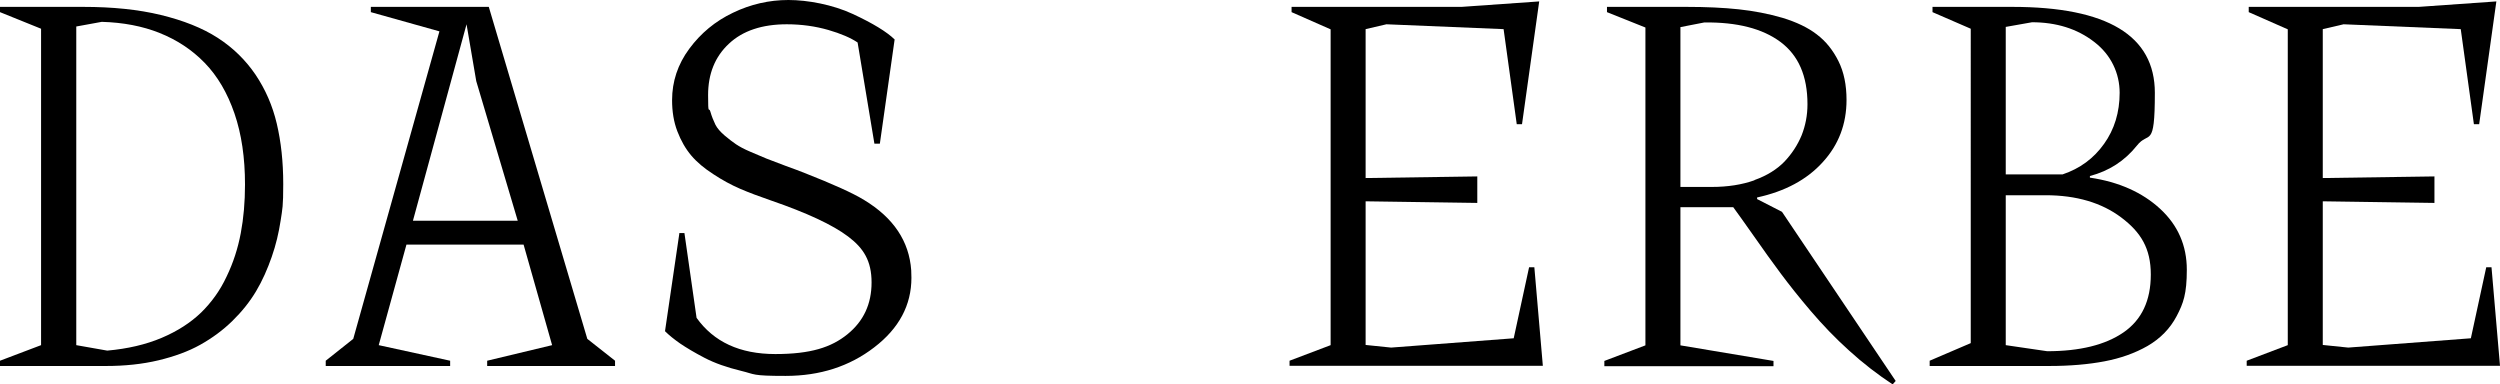
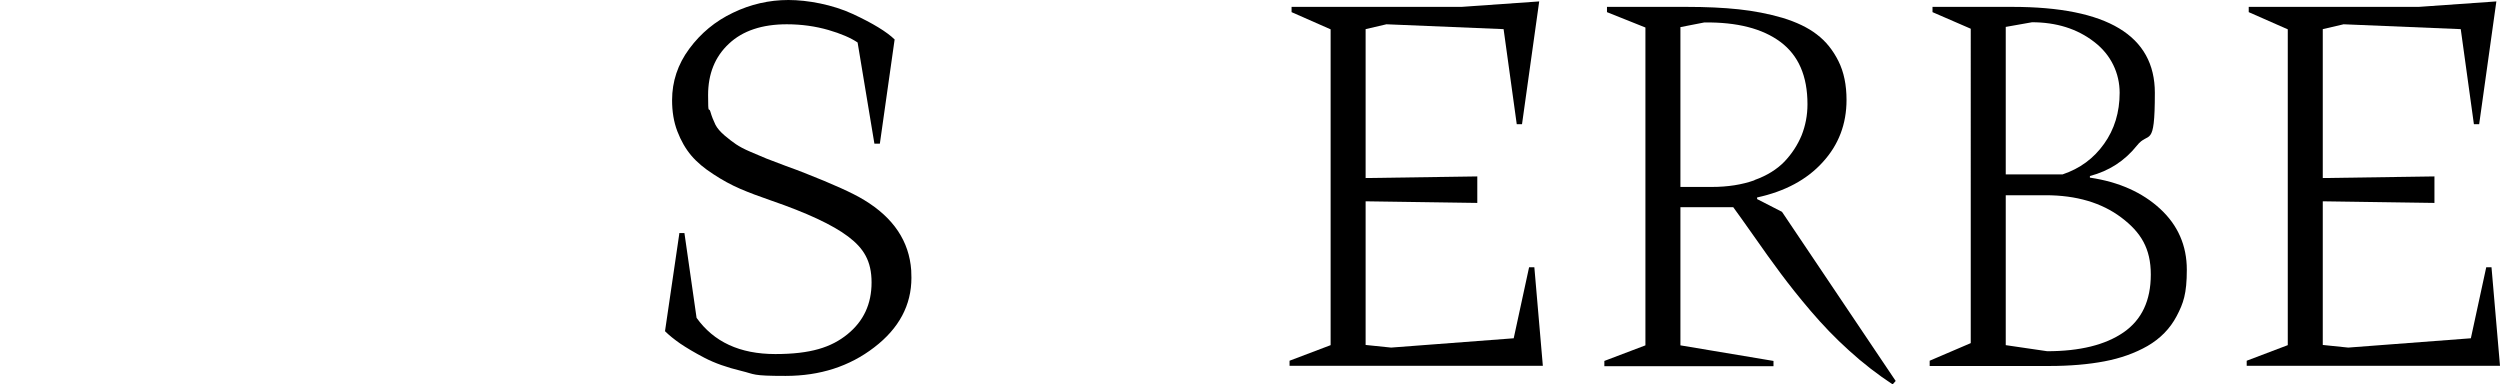
<svg xmlns="http://www.w3.org/2000/svg" viewBox="0 0 1235.7 190" version="1.1">
  <defs>
    <style>
      .cls-1 {
        isolation: isolate;
      }
    </style>
  </defs>
  <g>
    <g id="Ebene_1">
      <g id="Ebene_1-2">
        <g id="Ebene_1-2">
          <g class="cls-1" id="DAS_ERBE">
            <g class="cls-1">
              <g class="cls-1">
-                 <path d="M0,6v-2.6h41.1c14.5,0,27.3,1.3,38.4,4,11.1,2.7,20.5,6.4,28.1,11.3,7.6,4.9,13.8,11,18.7,18.2,4.9,7.3,8.4,15.3,10.5,24.2,2.1,8.9,3.2,18.8,3.2,29.9s-.4,12.2-1.3,18.1c-.9,5.9-2.3,11.9-4.4,17.9-2.1,6-4.6,11.7-7.7,16.9-3.1,5.2-7,10.1-11.7,14.7-4.7,4.6-10,8.5-15.9,11.8s-12.8,5.8-20.7,7.7c-8,1.9-16.6,2.8-25.9,2.8H0v-2.6l20.3-7.7V14.2L0,6ZM37.7,170.6l15.3,2.7c10.1-.9,19.1-3,26.9-6.3s14.3-7.5,19.5-12.5c5.1-5,9.4-10.9,12.6-17.8,3.3-6.8,5.6-14,7-21.4s2.1-15.4,2.1-24.1c0-13.2-1.7-24.9-5.2-35.1s-8.4-18.5-14.7-25c-6.3-6.5-13.8-11.4-22.3-14.8-8.5-3.4-18-5.2-28.6-5.5l-12.6,2.3v157.5Z" />
-                 <path d="M290.3,167.5l13.7,10.8v2.6h-63.2v-2.6l32.1-7.7-14.1-49.7h-57.9l-13.7,49.7,35.3,7.7v2.6h-61.5v-2.6l13.6-10.8L217.2,15.5l-33.9-9.5v-2.6h58.3l48.7,164.1h0ZM204.1,109.1h51.8l-20.5-69-4.8-28.1-26.5,97.1h0Z" />
                <path d="M335.7,115.2h2.6l6,41.9c8.5,11.9,21.4,17.9,38.9,17.9s27.7-3.3,35.7-9.8,11.9-15,11.9-25.6-3.9-16.9-11.6-22.7-20.4-11.7-38.1-17.8c-5.8-2-10.9-3.9-15.3-5.8-4.4-1.9-8.8-4.3-13.2-7.2-4.5-2.9-8.1-5.9-10.9-9.2-2.8-3.3-5.1-7.3-6.9-12s-2.6-9.8-2.6-15.4c0-9.2,2.8-17.7,8.5-25.4,5.7-7.7,12.8-13.6,21.6-17.8,8.7-4.2,17.9-6.3,27.4-6.3s21.9,2.3,31.8,6.9c9.9,4.6,16.8,8.8,20.7,12.6l-7.3,51.5h-2.7l-8.3-50c-3.4-2.3-8.3-4.4-14.5-6.2-6.3-1.8-13.1-2.8-20.5-2.8-12.2,0-21.8,3.2-28.6,9.6-6.9,6.4-10.3,14.9-10.3,25.4s.4,5.6,1.1,8.1,1.6,4.6,2.5,6.5c.9,1.8,2.5,3.6,4.6,5.4s4,3.2,5.6,4.3c1.6,1.1,4,2.4,7.3,3.8,3.2,1.4,5.8,2.5,7.8,3.3s5.1,1.9,9.2,3.5c4.2,1.5,7.3,2.7,9.6,3.6,14,5.5,23.8,9.9,29.5,13.4,14.5,8.8,22.2,20.4,23.2,34.7,0,1.2.1,2.4.1,3.7,0,13.5-6.1,25-18.4,34.4-12.2,9.4-26.8,14.1-43.8,14.1s-14.9-.8-22-2.5c-7-1.7-13-3.8-18-6.4-5-2.6-9-5-12.1-7.1-3-2.1-5.5-4.1-7.5-6.1l7.1-48.4h-.1Z" />
                <path d="M637.4,178.3l20.3-7.7V14.5l-19.3-8.5v-2.6h84l38.4-2.7-8.5,60.7h-2.6l-6.5-47-57.9-2.4-10.3,2.4v73.6l55.2-.8v13.1l-55.2-.8v71l12.6,1.3,60.6-4.6,7.6-35.1h2.6l4.2,48.7h-125.2v-2.6h0Z" />
                <path d="M833.5,3.4c9.8,0,18.4.4,25.9,1.2s14.7,2.2,21.6,4.2c6.9,2.1,12.6,4.8,17,8.2,4.5,3.4,8,7.8,10.7,13.2,2.7,5.4,4,11.8,4,19.2,0,11.9-3.9,22.2-11.8,30.8-7.8,8.6-18.6,14.4-32.4,17.4v.8l12.3,6.3,56.2,83.6-1.5,1.7c-7.4-4.9-14.6-10.4-21.5-16.7-6.9-6.2-13.2-12.8-19-19.6s-10.7-13-14.8-18.5-8.5-11.6-13.3-18.5c-4.8-6.8-8.2-11.6-10.2-14.3h-26.1v68.3l46,7.7v2.6h-83.6v-2.6l20.3-7.7V13.6l-19-7.6v-2.6h39.2,0ZM867.2,89c6.2-2.2,11.1-5.3,14.8-9.1,3.7-3.9,6.5-8.2,8.5-13,1.9-4.8,2.9-9.9,2.9-15.4,0-14-4.5-24.2-13.4-30.8-8.9-6.6-21.4-9.8-37.6-9.6l-11.8,2.3v79h15.5c7.9,0,14.9-1.1,21.1-3.3h0Z" />
                <path d="M994.6,3.4c47,0,70.5,14.2,70.5,42.5s-3,18.5-8.9,26.1c-6,7.5-13.7,12.5-23.2,15v.8c14.3,2.1,25.9,7.3,34.7,15.4,8.8,8.1,13.2,18.2,13.2,30.1s-1.7,16.6-5,22.9c-3.3,6.3-8.2,11.2-14.4,14.8-6.3,3.6-13.4,6.1-21.3,7.6s-17,2.3-27.2,2.3h-59.2v-2.6l20.3-8.7V14.2l-18.9-8.2v-2.6h39.4ZM1004.4,11l-13,2.3v72.9h28.1c8.6-2.9,15.4-7.9,20.5-15.1,5.1-7.1,7.7-15.6,7.7-25.2s-4.2-18.8-12.6-25.2c-8.4-6.5-18.7-9.7-30.8-9.7h.1ZM1011.2,96.5h-19.8v74.1l20.5,3c16.1,0,28.7-3.1,37.7-9.3s13.5-15.7,13.5-28.6-4.9-20.9-14.6-28.2-22.2-11-37.4-11h.1Z" />
                <path d="M1110.5,178.3l20.3-7.7V14.5l-19.3-8.5v-2.6h84l38.4-2.7-8.5,60.7h-2.6l-6.5-47-57.9-2.4-10.3,2.4v73.6l55.2-.8v13.1l-55.2-.8v71l12.6,1.3,60.6-4.6,7.6-35.1h2.6l4.2,48.7h-125.2v-2.6h0Z" />
              </g>
            </g>
          </g>
        </g>
      </g>
    </g>
  </g>
</svg>